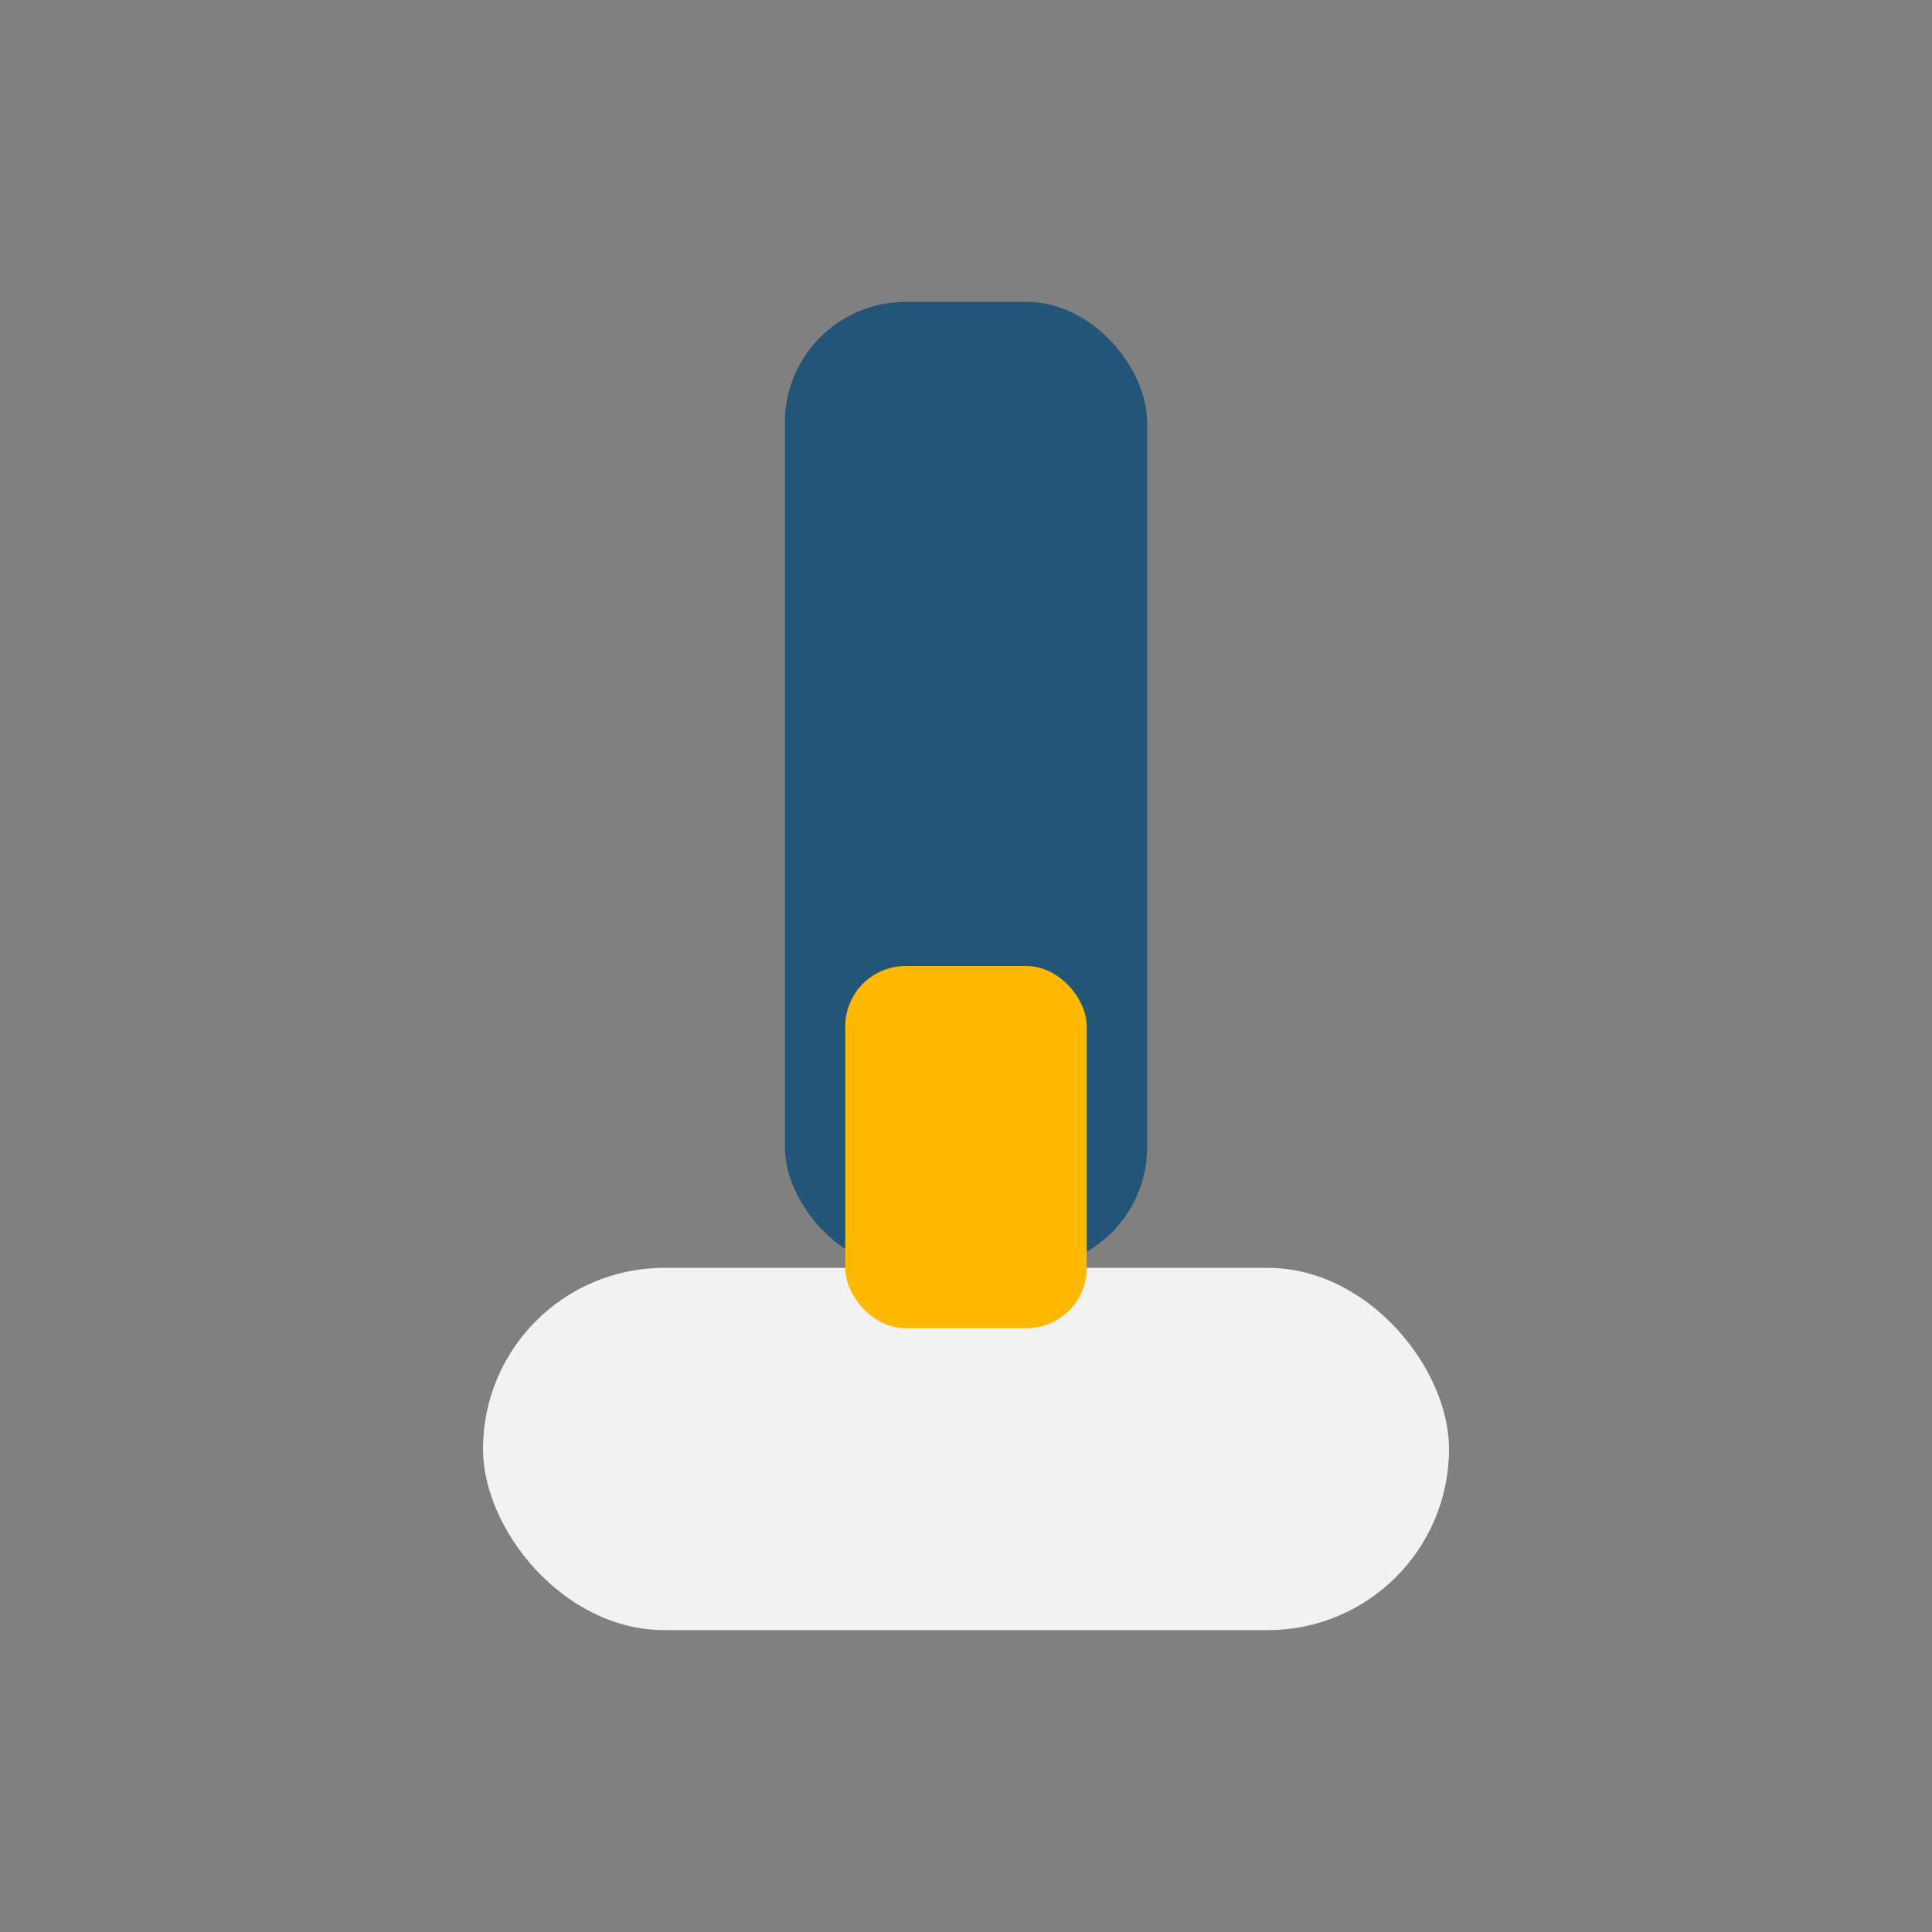
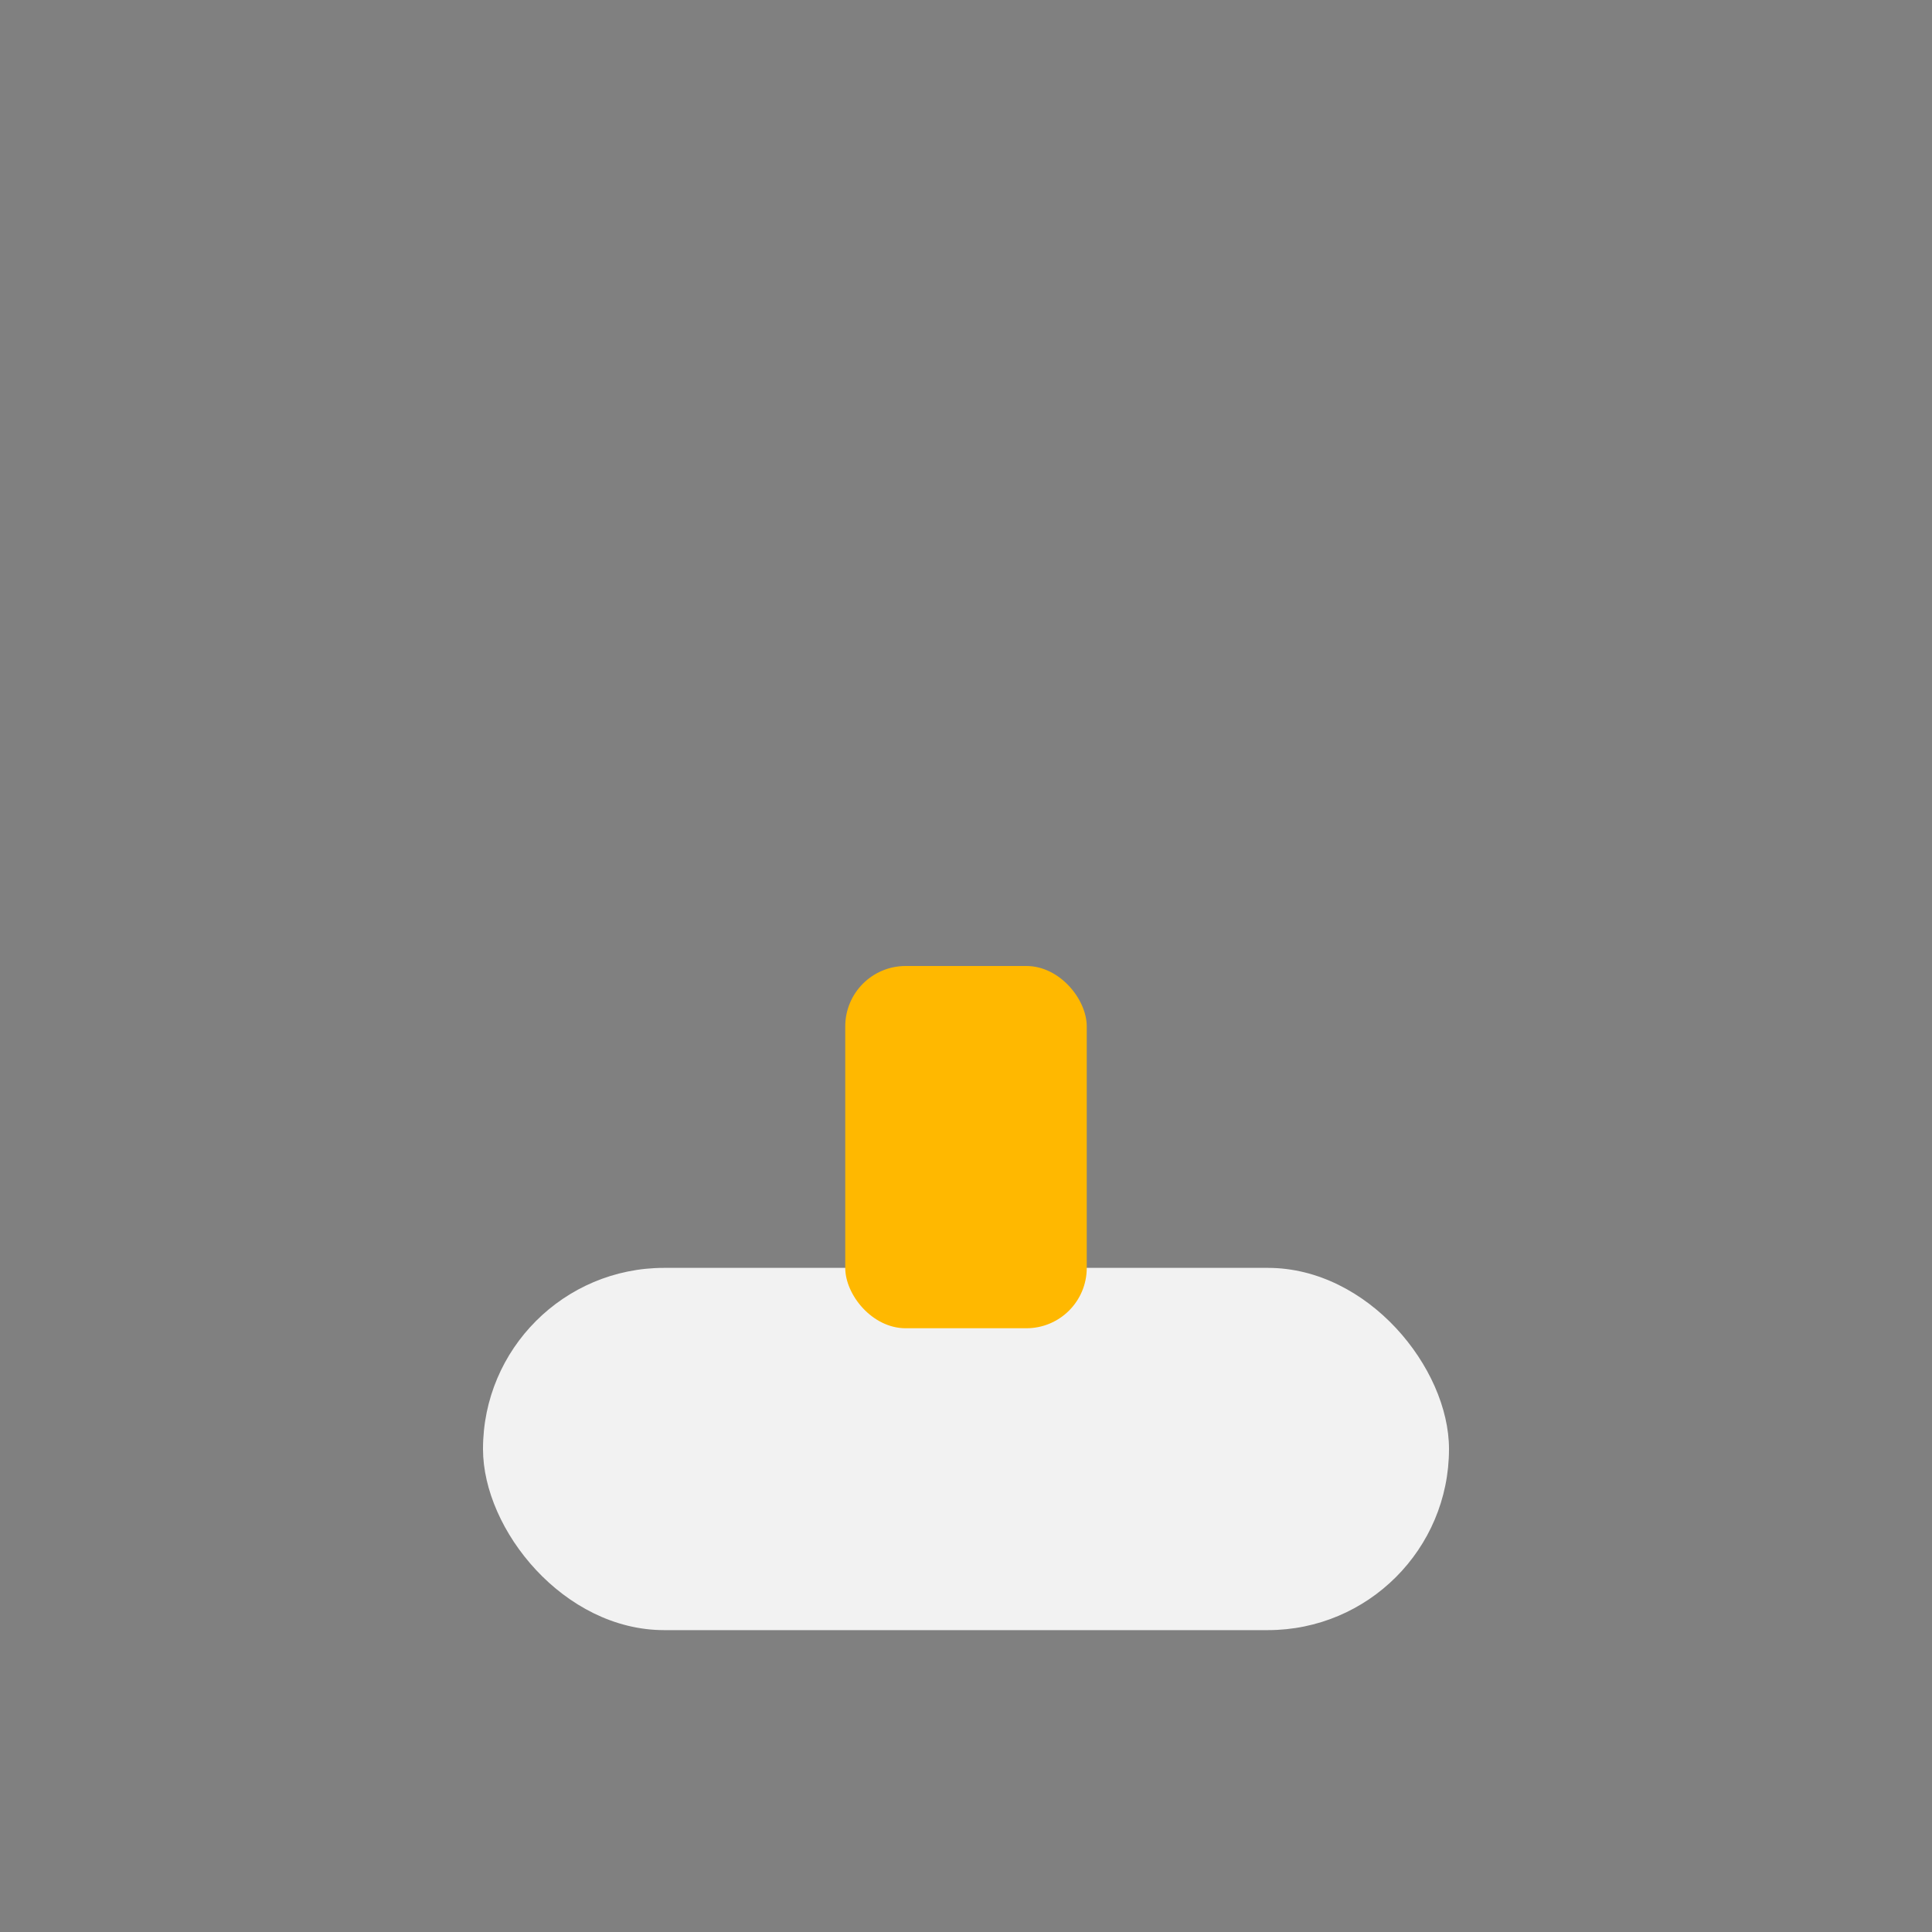
<svg xmlns="http://www.w3.org/2000/svg" width="32" height="32" viewBox="0 0 32 32">
  <rect x="0" y="0" width="32" height="32" fill="#808080" stroke="none" />
  <rect x="8" y="21" width="16" height="6" rx="3" fill="#F2F2F2" />
-   <rect x="13" y="5" width="6" height="16" rx="2" fill="#225577" />
  <rect x="14" y="16" width="4" height="6" rx="1" fill="#FFB800" />
</svg>